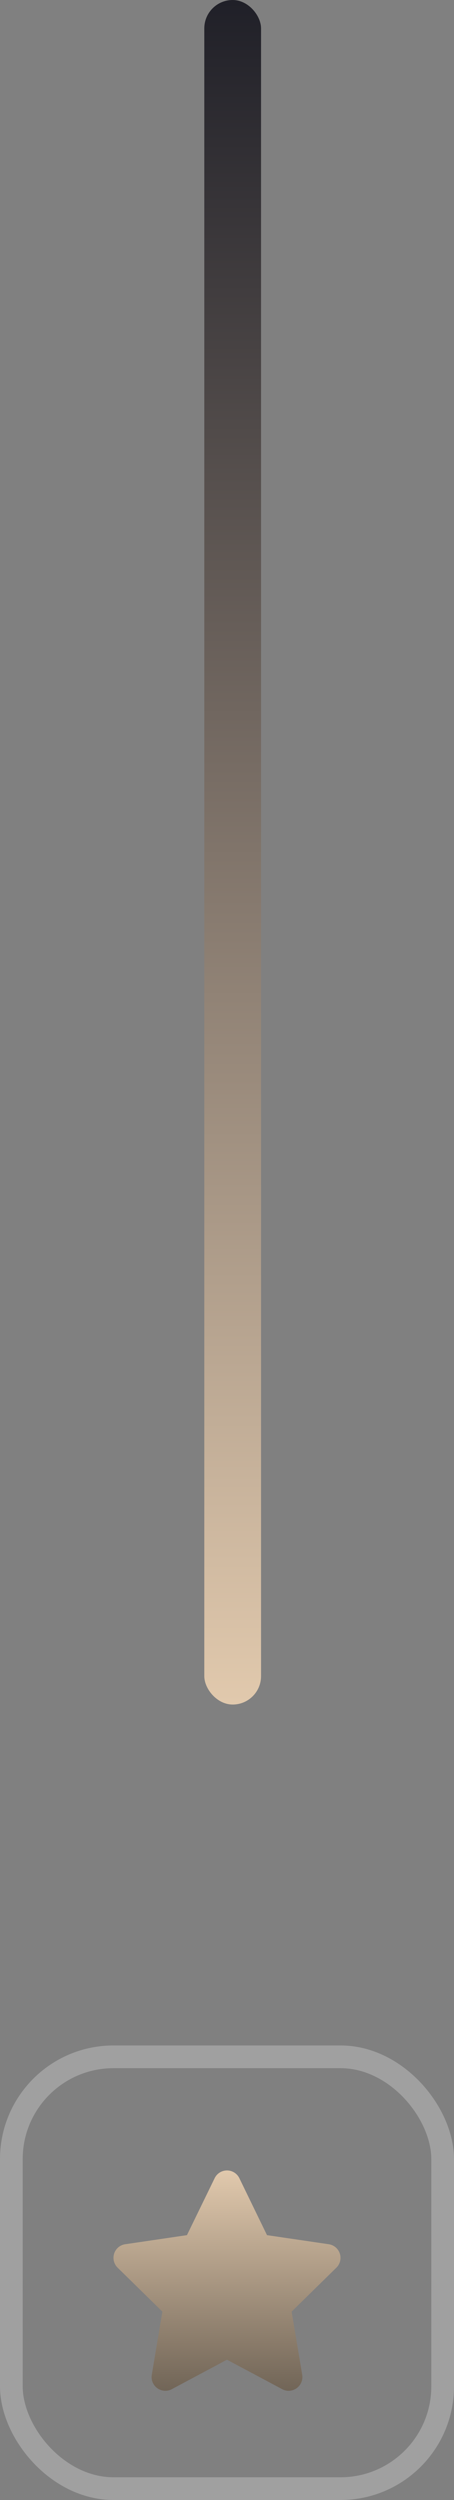
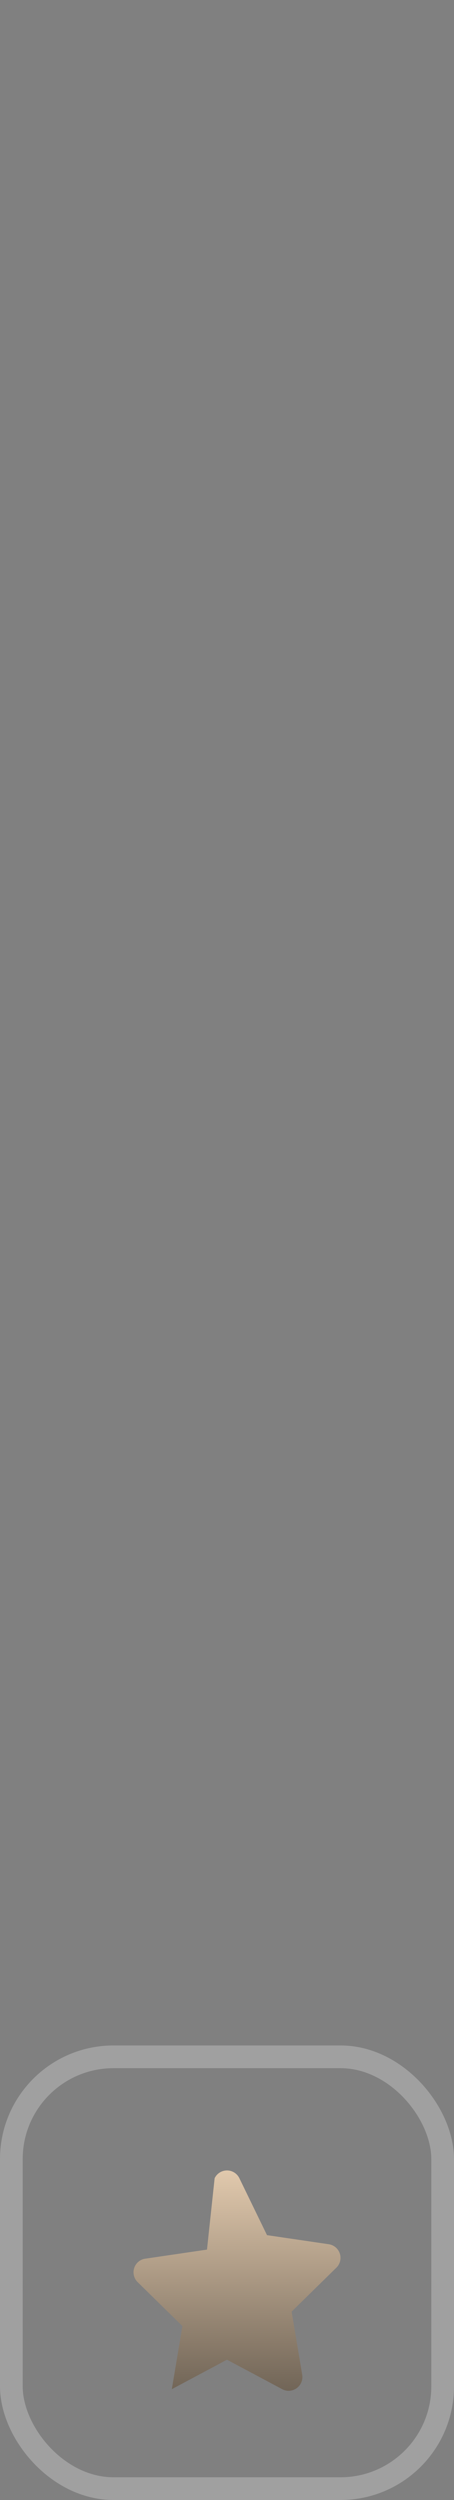
<svg xmlns="http://www.w3.org/2000/svg" width="40" height="220" viewBox="0 0 40 220">
  <rect x="0" y="0" width="40" height="220" fill="#808080" stroke="none" />
  <defs>
    <linearGradient id="linear-gradient" x1="0.5" x2="0.5" y2="1" gradientUnits="objectBoundingBox">
      <stop offset="0" stop-color="#202028" />
      <stop offset="1" stop-color="#e1c9ad" />
    </linearGradient>
    <linearGradient id="linear-gradient-2" x1="0.5" x2="0.5" y2="1" gradientUnits="objectBoundingBox">
      <stop offset="0" stop-color="#e1c9ad" />
      <stop offset="1" stop-color="#716557" />
    </linearGradient>
  </defs>
  <g id="sep-3" transform="translate(-940 -3124)">
    <g id="Retângulo_41" data-name="Retângulo 41" transform="translate(940 3304)" fill="none" stroke="#fff" stroke-miterlimit="10" stroke-width="2" opacity="0.25">
      <rect width="40" height="40" rx="10" stroke="none" />
      <rect x="1" y="1" width="38" height="38" rx="9" fill="none" />
    </g>
-     <rect id="Retângulo_214" data-name="Retângulo 214" width="5" height="150" rx="2.5" transform="translate(958 3124)" fill="url(#linear-gradient)" />
-     <path id="star" d="M37.619,5.654l5.442.8a1.211,1.211,0,0,1,.674,2.06l-3.946,3.87.932,5.552a1.213,1.213,0,0,1-1.765,1.272l-4.863-2.594-4.859,2.594a1.22,1.22,0,0,1-1.28-.087,1.206,1.206,0,0,1-.485-1.185l.932-5.552-3.947-3.87a1.218,1.218,0,0,1-.3-1.242,1.2,1.2,0,0,1,.974-.818l5.438-.8L33.006.643a1.21,1.21,0,0,1,2.178,0Z" transform="translate(925.905 3315.039)" fill="url(#linear-gradient-2)" />
+     <path id="star" d="M37.619,5.654l5.442.8a1.211,1.211,0,0,1,.674,2.06l-3.946,3.87.932,5.552a1.213,1.213,0,0,1-1.765,1.272l-4.863-2.594-4.859,2.594l.932-5.552-3.947-3.87a1.218,1.218,0,0,1-.3-1.242,1.2,1.2,0,0,1,.974-.818l5.438-.8L33.006.643a1.21,1.21,0,0,1,2.178,0Z" transform="translate(925.905 3315.039)" fill="url(#linear-gradient-2)" />
  </g>
</svg>